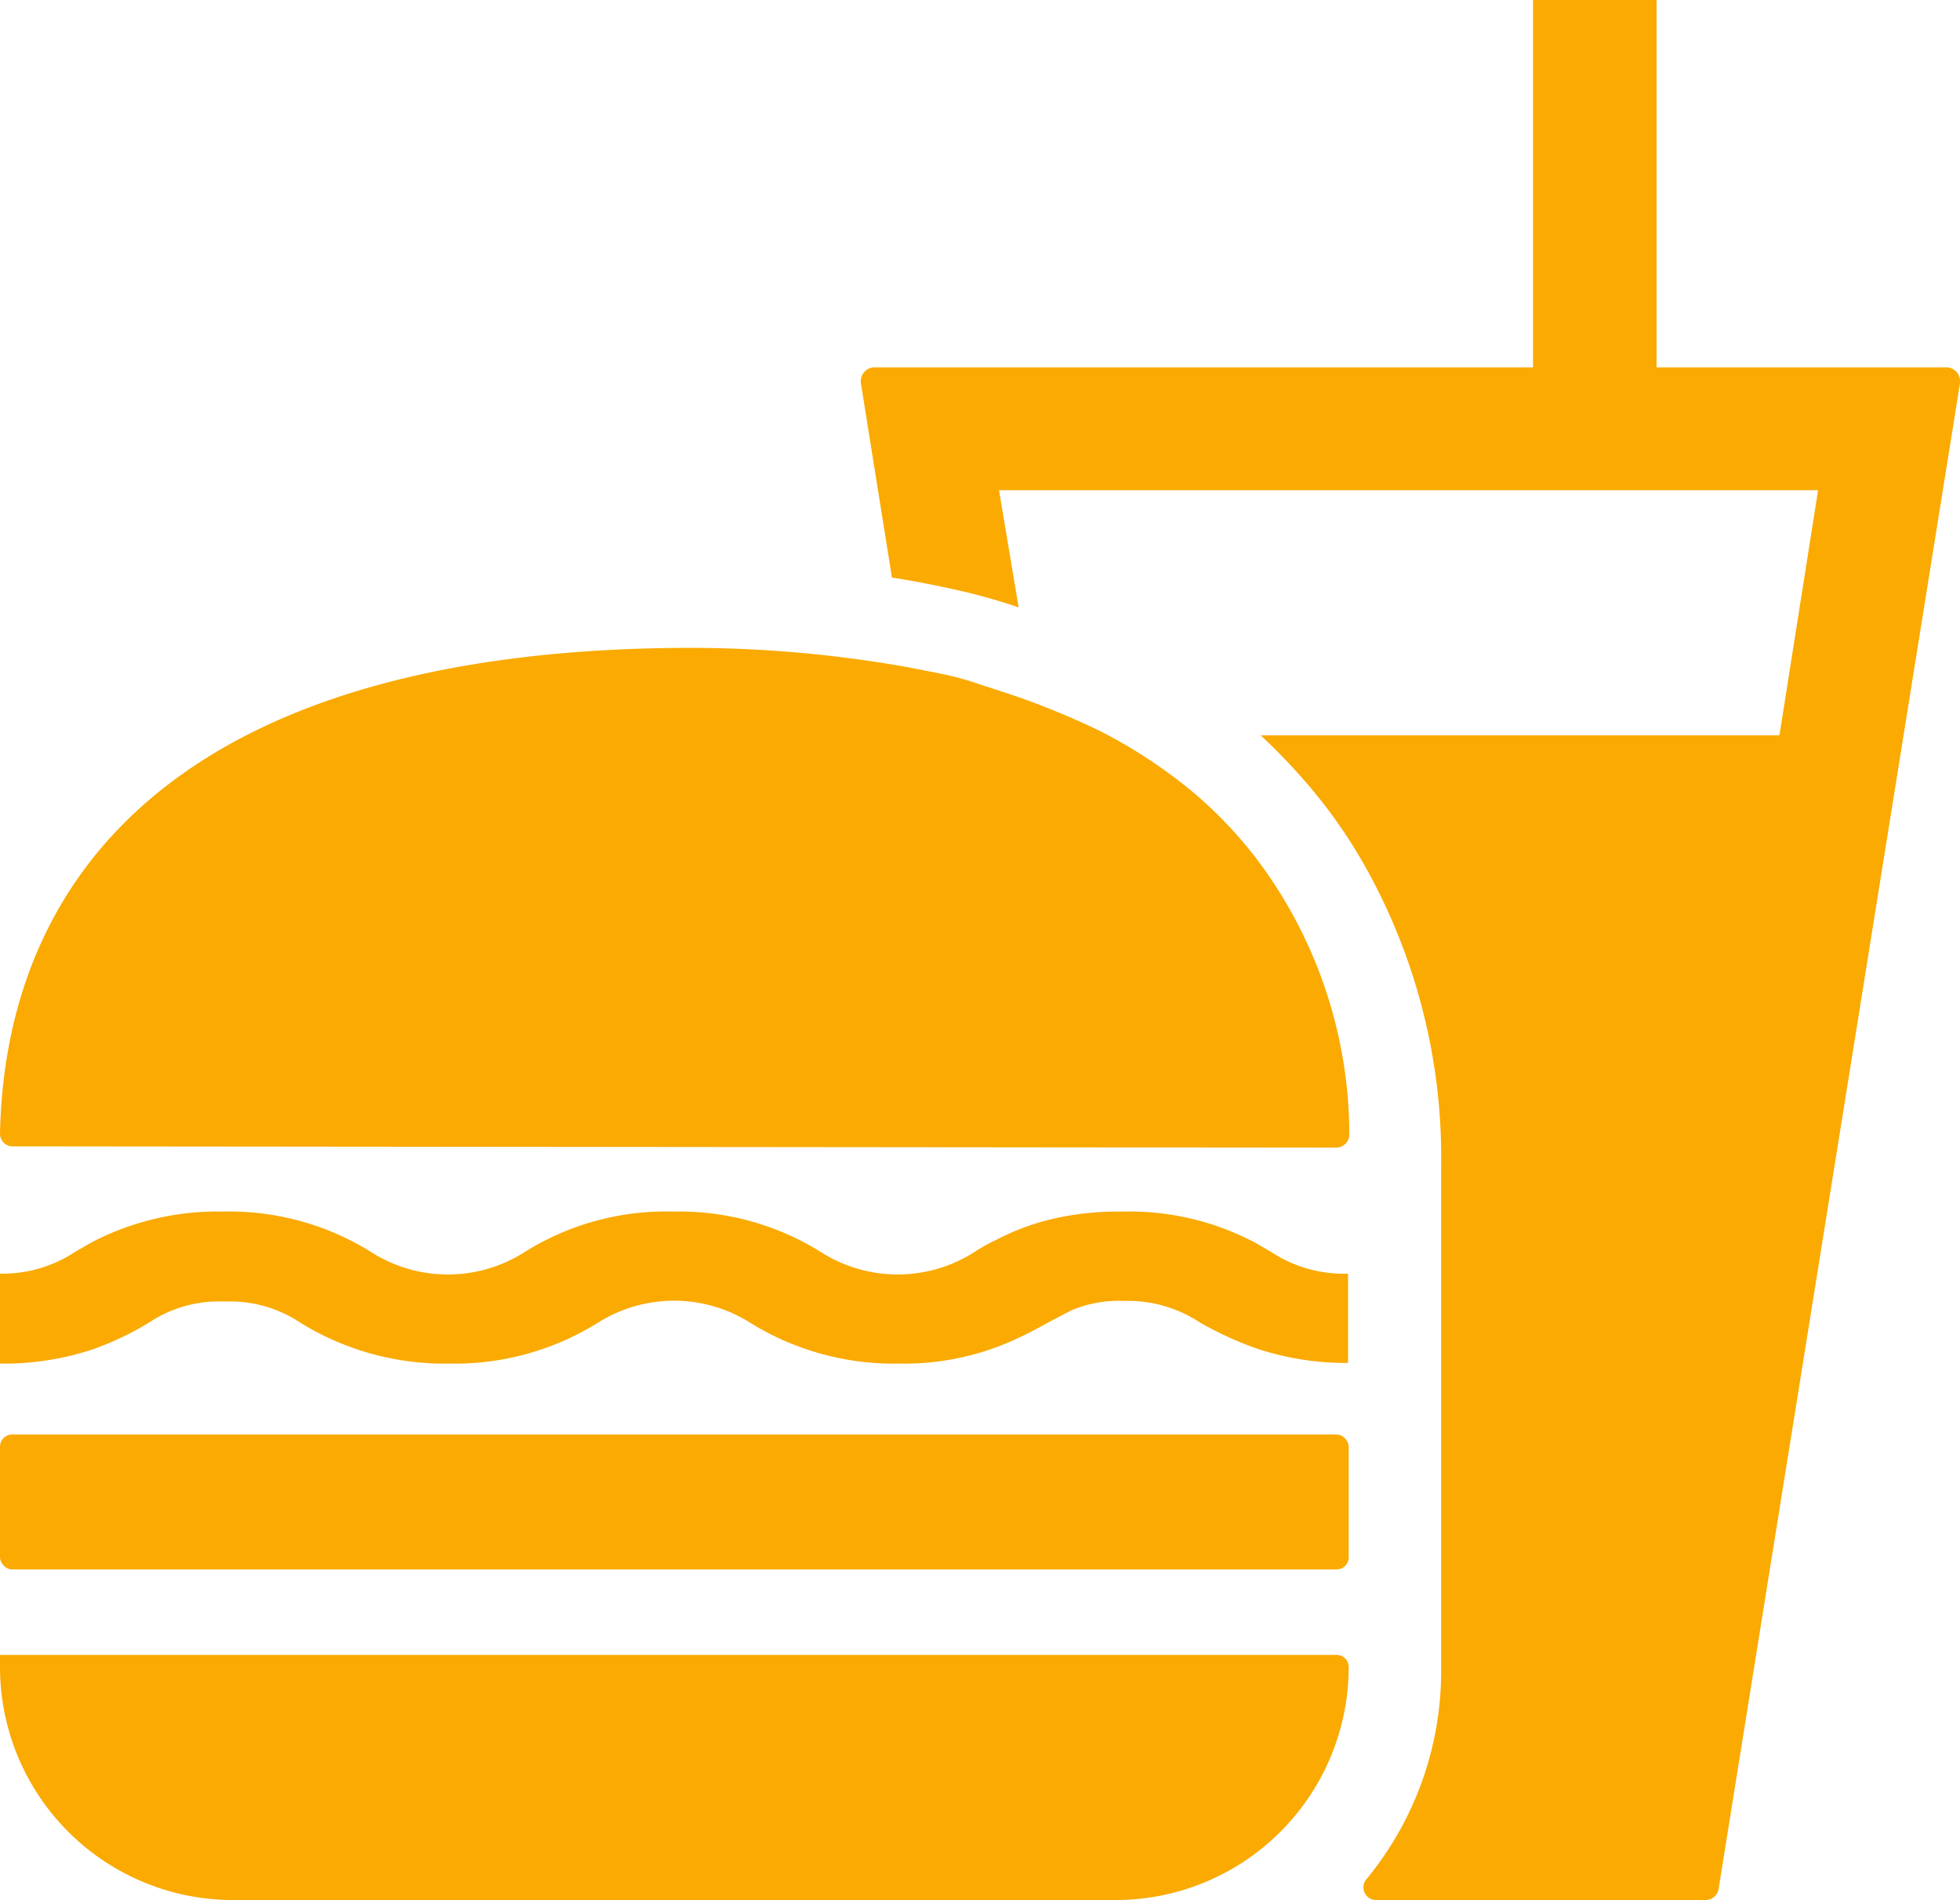
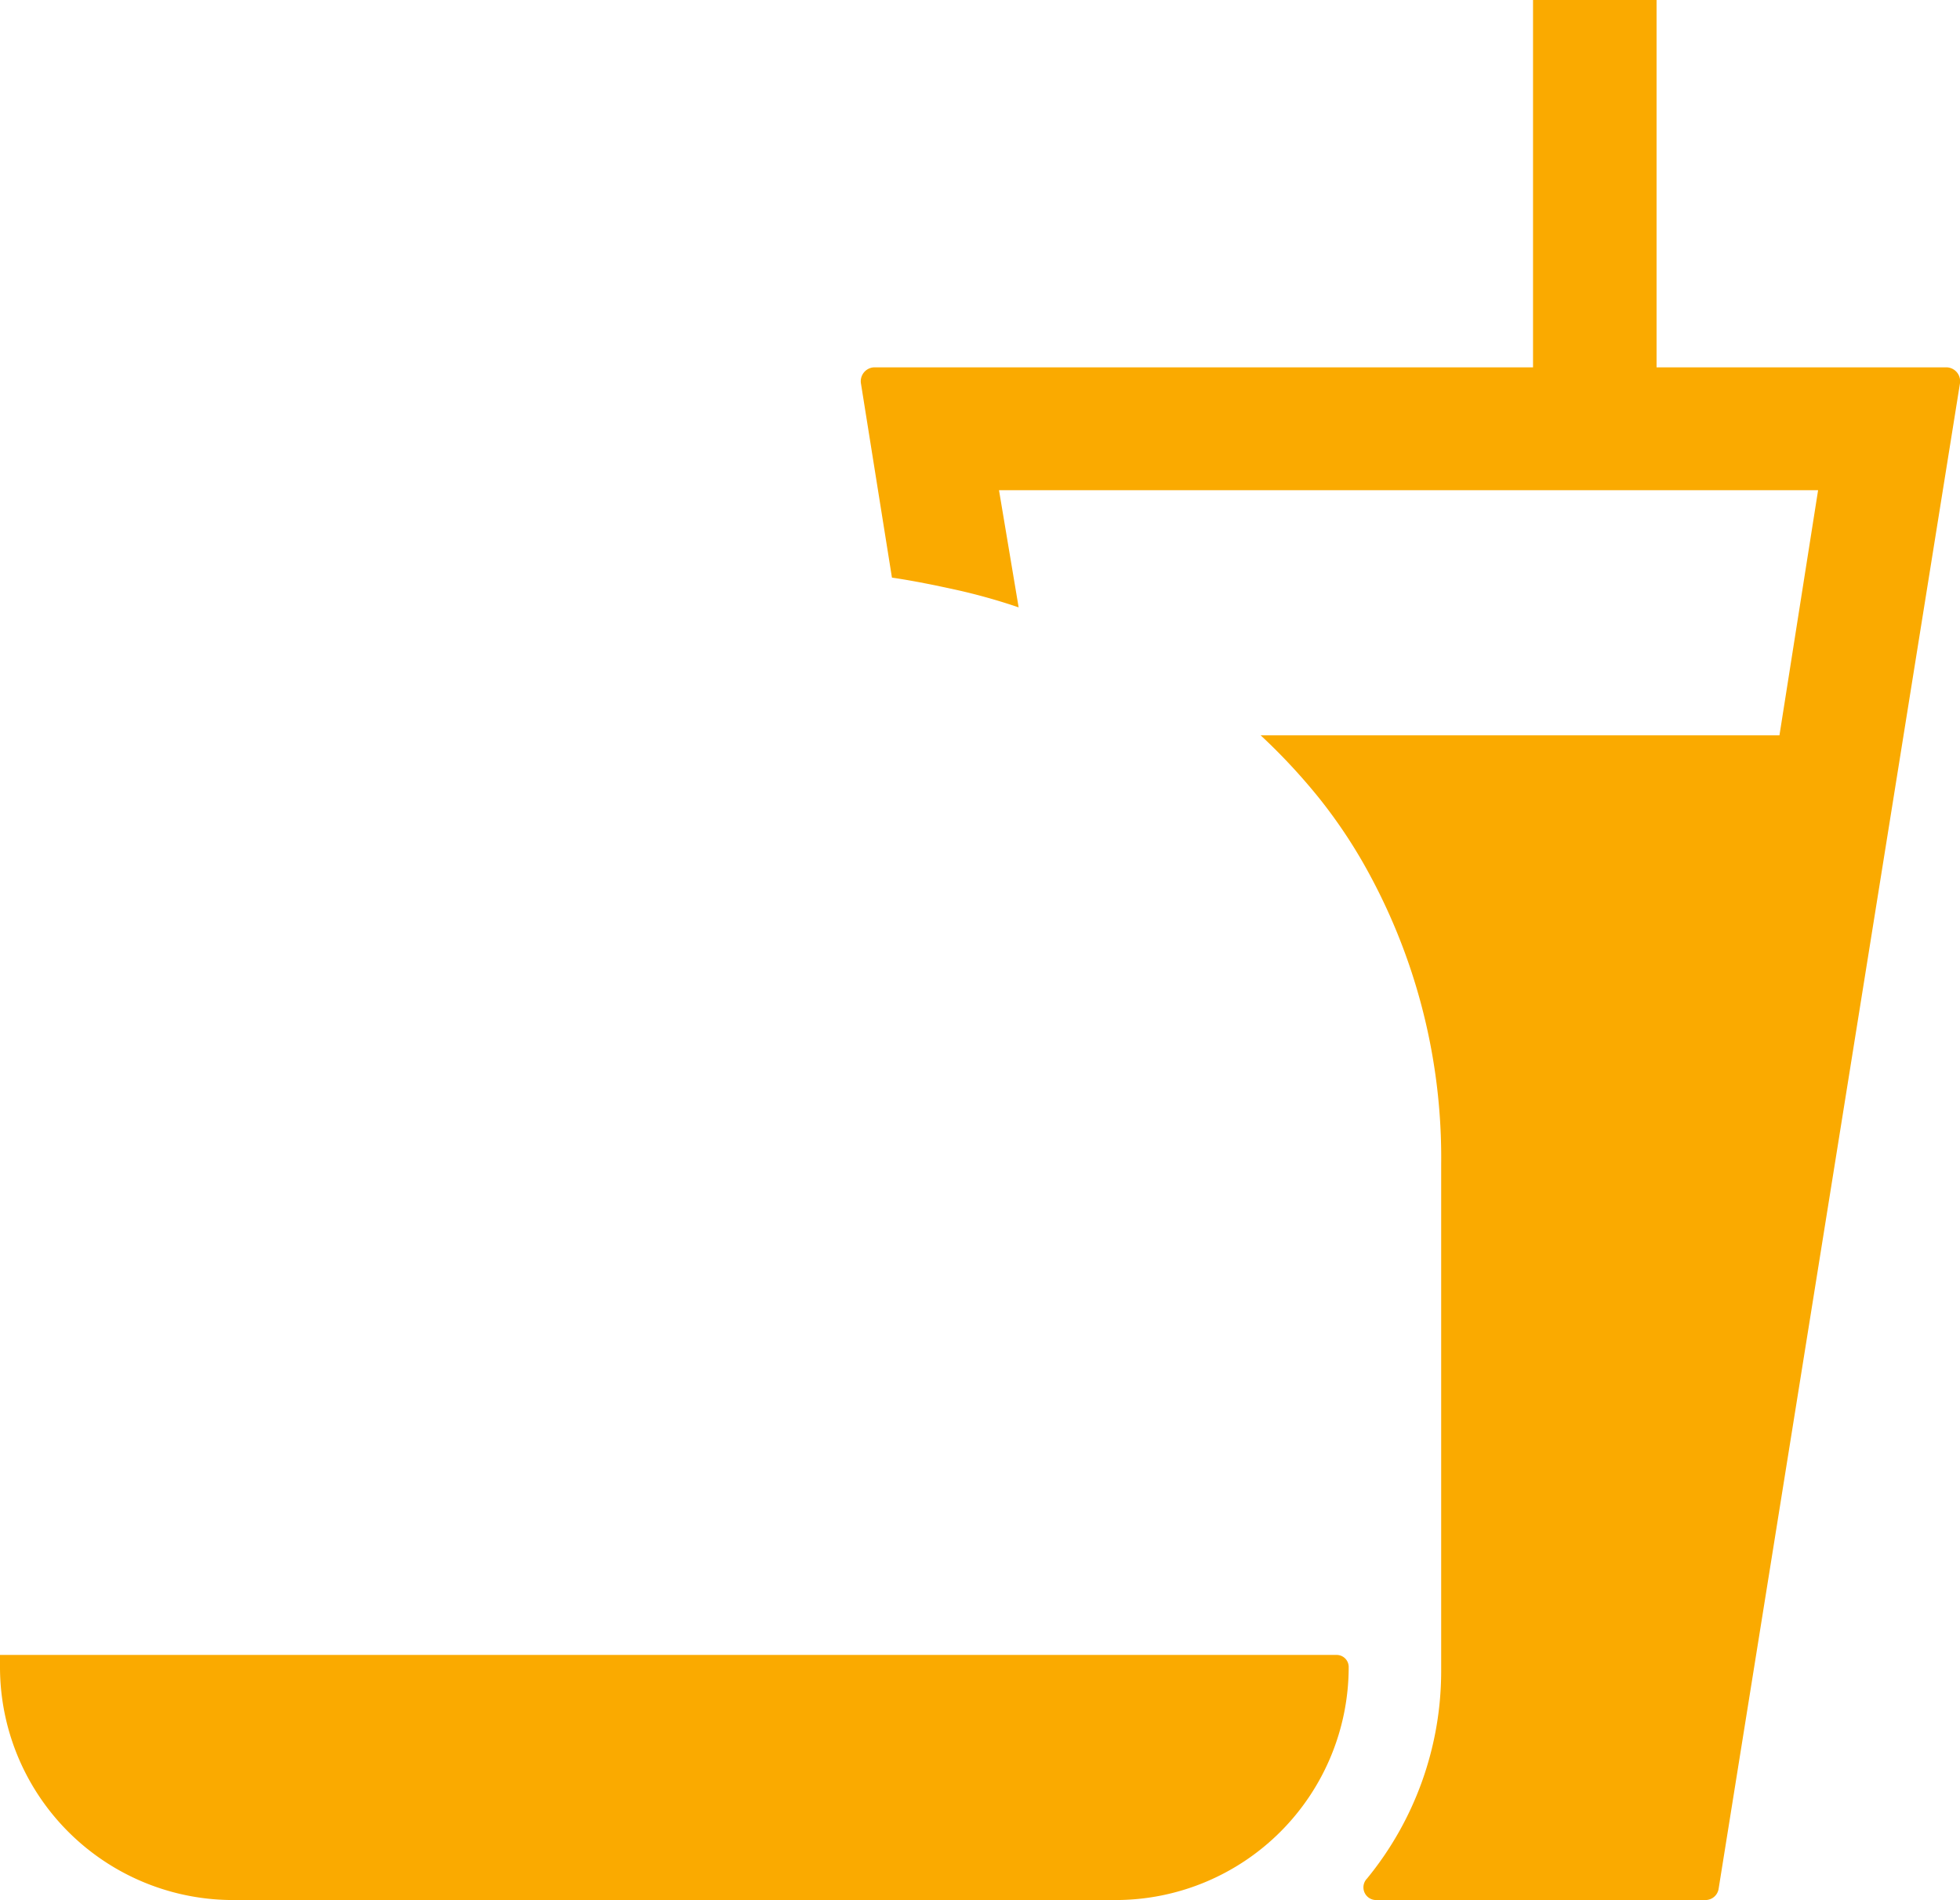
<svg xmlns="http://www.w3.org/2000/svg" viewBox="0 0 30.94 30">
  <defs>
    <style>.cls-1{fill:#faaa00}</style>
  </defs>
  <g id="Layer_2" data-name="Layer 2">
    <g id="レイヤー_1" data-name="レイヤー 1">
      <g id="レイヤー_2" data-name="レイヤー 2">
        <g id="編集モード">
          <path class="cls-1" d="M19.9 11.61a9.49 9.49 0 01.93 1 8.05 8.05 0 01.68 1 9.4 9.4 0 011.24 4.78v8.01a5.17 5.17 0 01-1.17 3.26.2.2 0 00.15.34h5.19a.21.21 0 00.21-.18l3.81-23.77a.22.22 0 00-.21-.25h-4.58V0H24.2v5.8H13.8a.22.22 0 00-.21.25l.49 3.07c.34.05.68.12 1 .19s.68.17 1 .28l-.31-1.85H28.7l-.61 3.87z" />
          <path class="cls-1" d="M0 26.13v.2A3.68 3.68 0 003.69 30h13.92a3.68 3.68 0 003.68-3.68.19.19 0 00-.19-.19z" />
-           <rect class="cls-1" y="22.65" width="21.29" height="2.13" rx=".19" />
-           <path class="cls-1" d="M2.34 20.89a2 2 0 011.21-.34 2 2 0 011.2.34 4.33 4.33 0 002.35.64 4.27 4.27 0 002.33-.64 2.25 2.25 0 012.42 0 4.3 4.3 0 002.34.64 4.21 4.21 0 001.81-.37c.2-.09.37-.18.53-.27l.38-.2a1.93 1.93 0 01.82-.15h.13a2.06 2.06 0 011.08.34 5.53 5.53 0 00.89.41 4.49 4.49 0 001.45.23v-1.41a2.08 2.08 0 01-1.21-.34l-.24-.14a4.23 4.23 0 00-2.1-.5h-.09a4.51 4.51 0 00-1 .11 3.77 3.77 0 00-.92.34 2.58 2.58 0 00-.34.19 2.25 2.25 0 01-2.42 0 4.22 4.22 0 00-2.34-.64 4.19 4.19 0 00-2.34.64 2.25 2.25 0 01-2.42 0 4.22 4.22 0 00-2.34-.64 4.28 4.28 0 00-2.1.5l-.24.14a2.08 2.08 0 01-1.18.34v1.42a4.48 4.48 0 001.45-.22 4.74 4.74 0 00.89-.42zm18.76-2.77a.21.21 0 00.2-.19 7.24 7.24 0 00-1.48-4.39 6.7 6.7 0 00-.95-1 7.89 7.89 0 00-1.51-1c-.33-.16-.66-.3-1-.43s-.67-.23-1-.34-.66-.16-1-.23a19.63 19.63 0 00-3.67-.31C3 10.3.09 13.69 0 17.9a.2.2 0 00.19.2z" />
        </g>
      </g>
    </g>
  </g>
</svg>